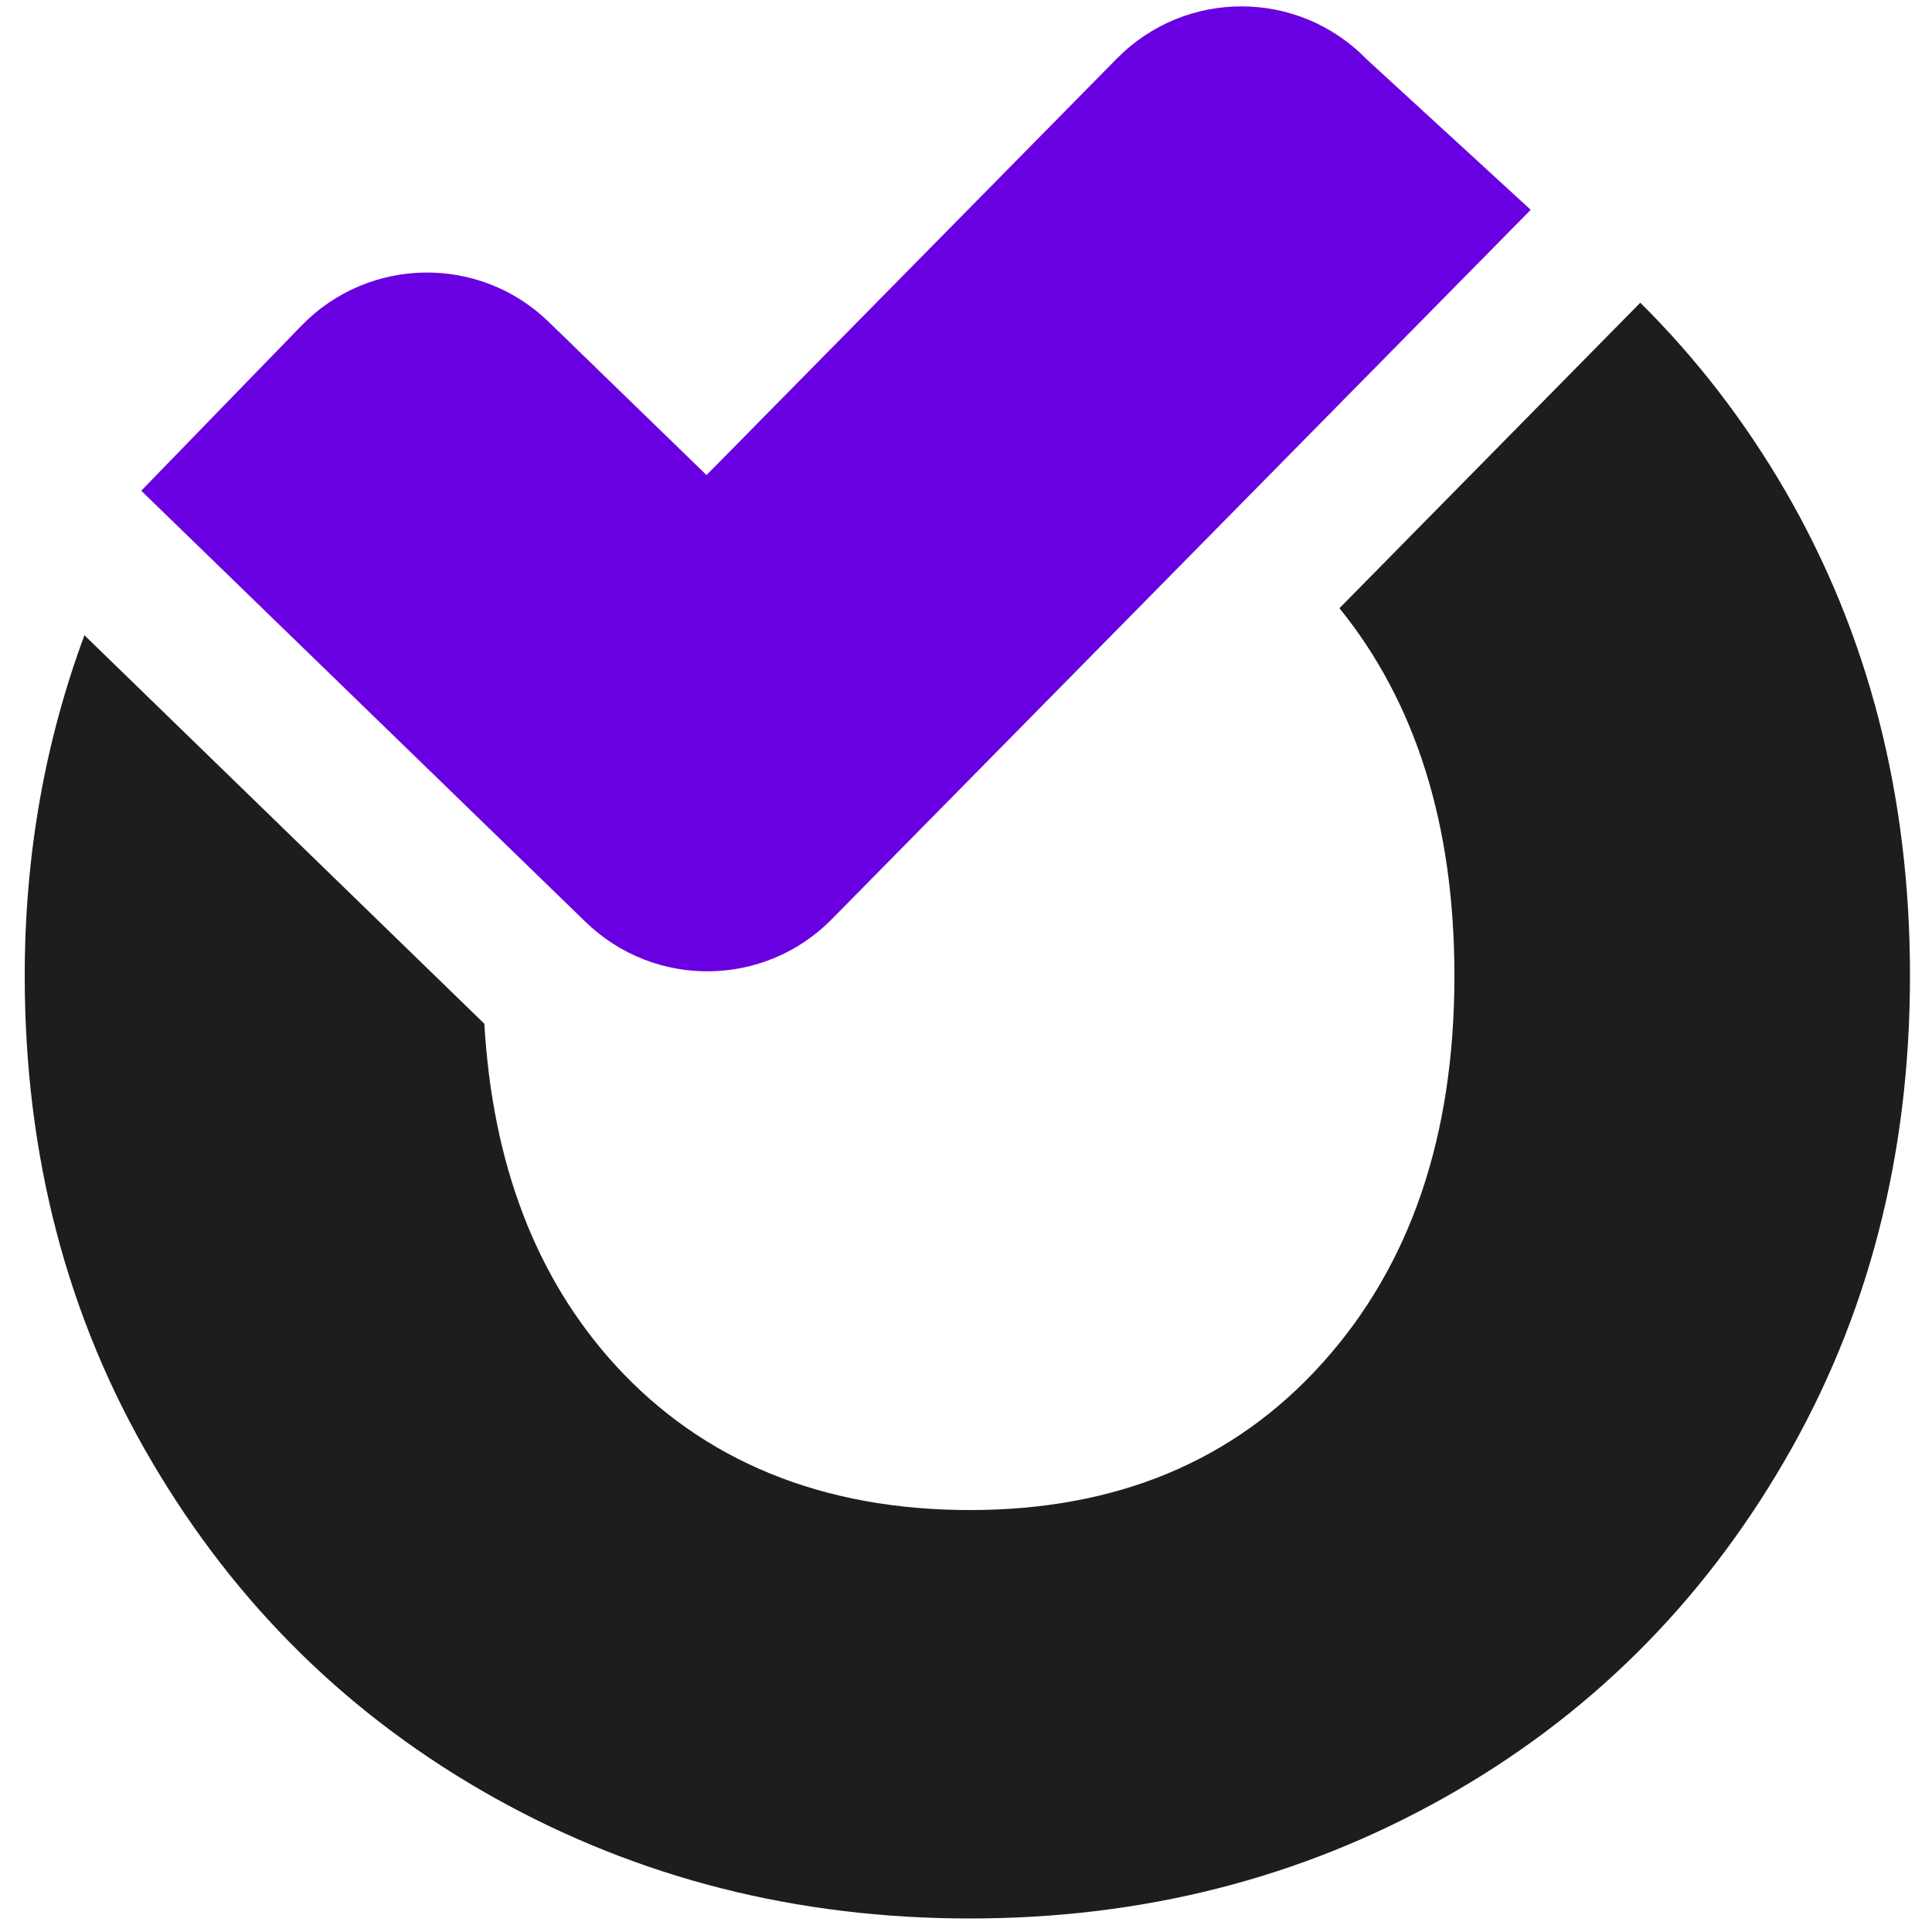
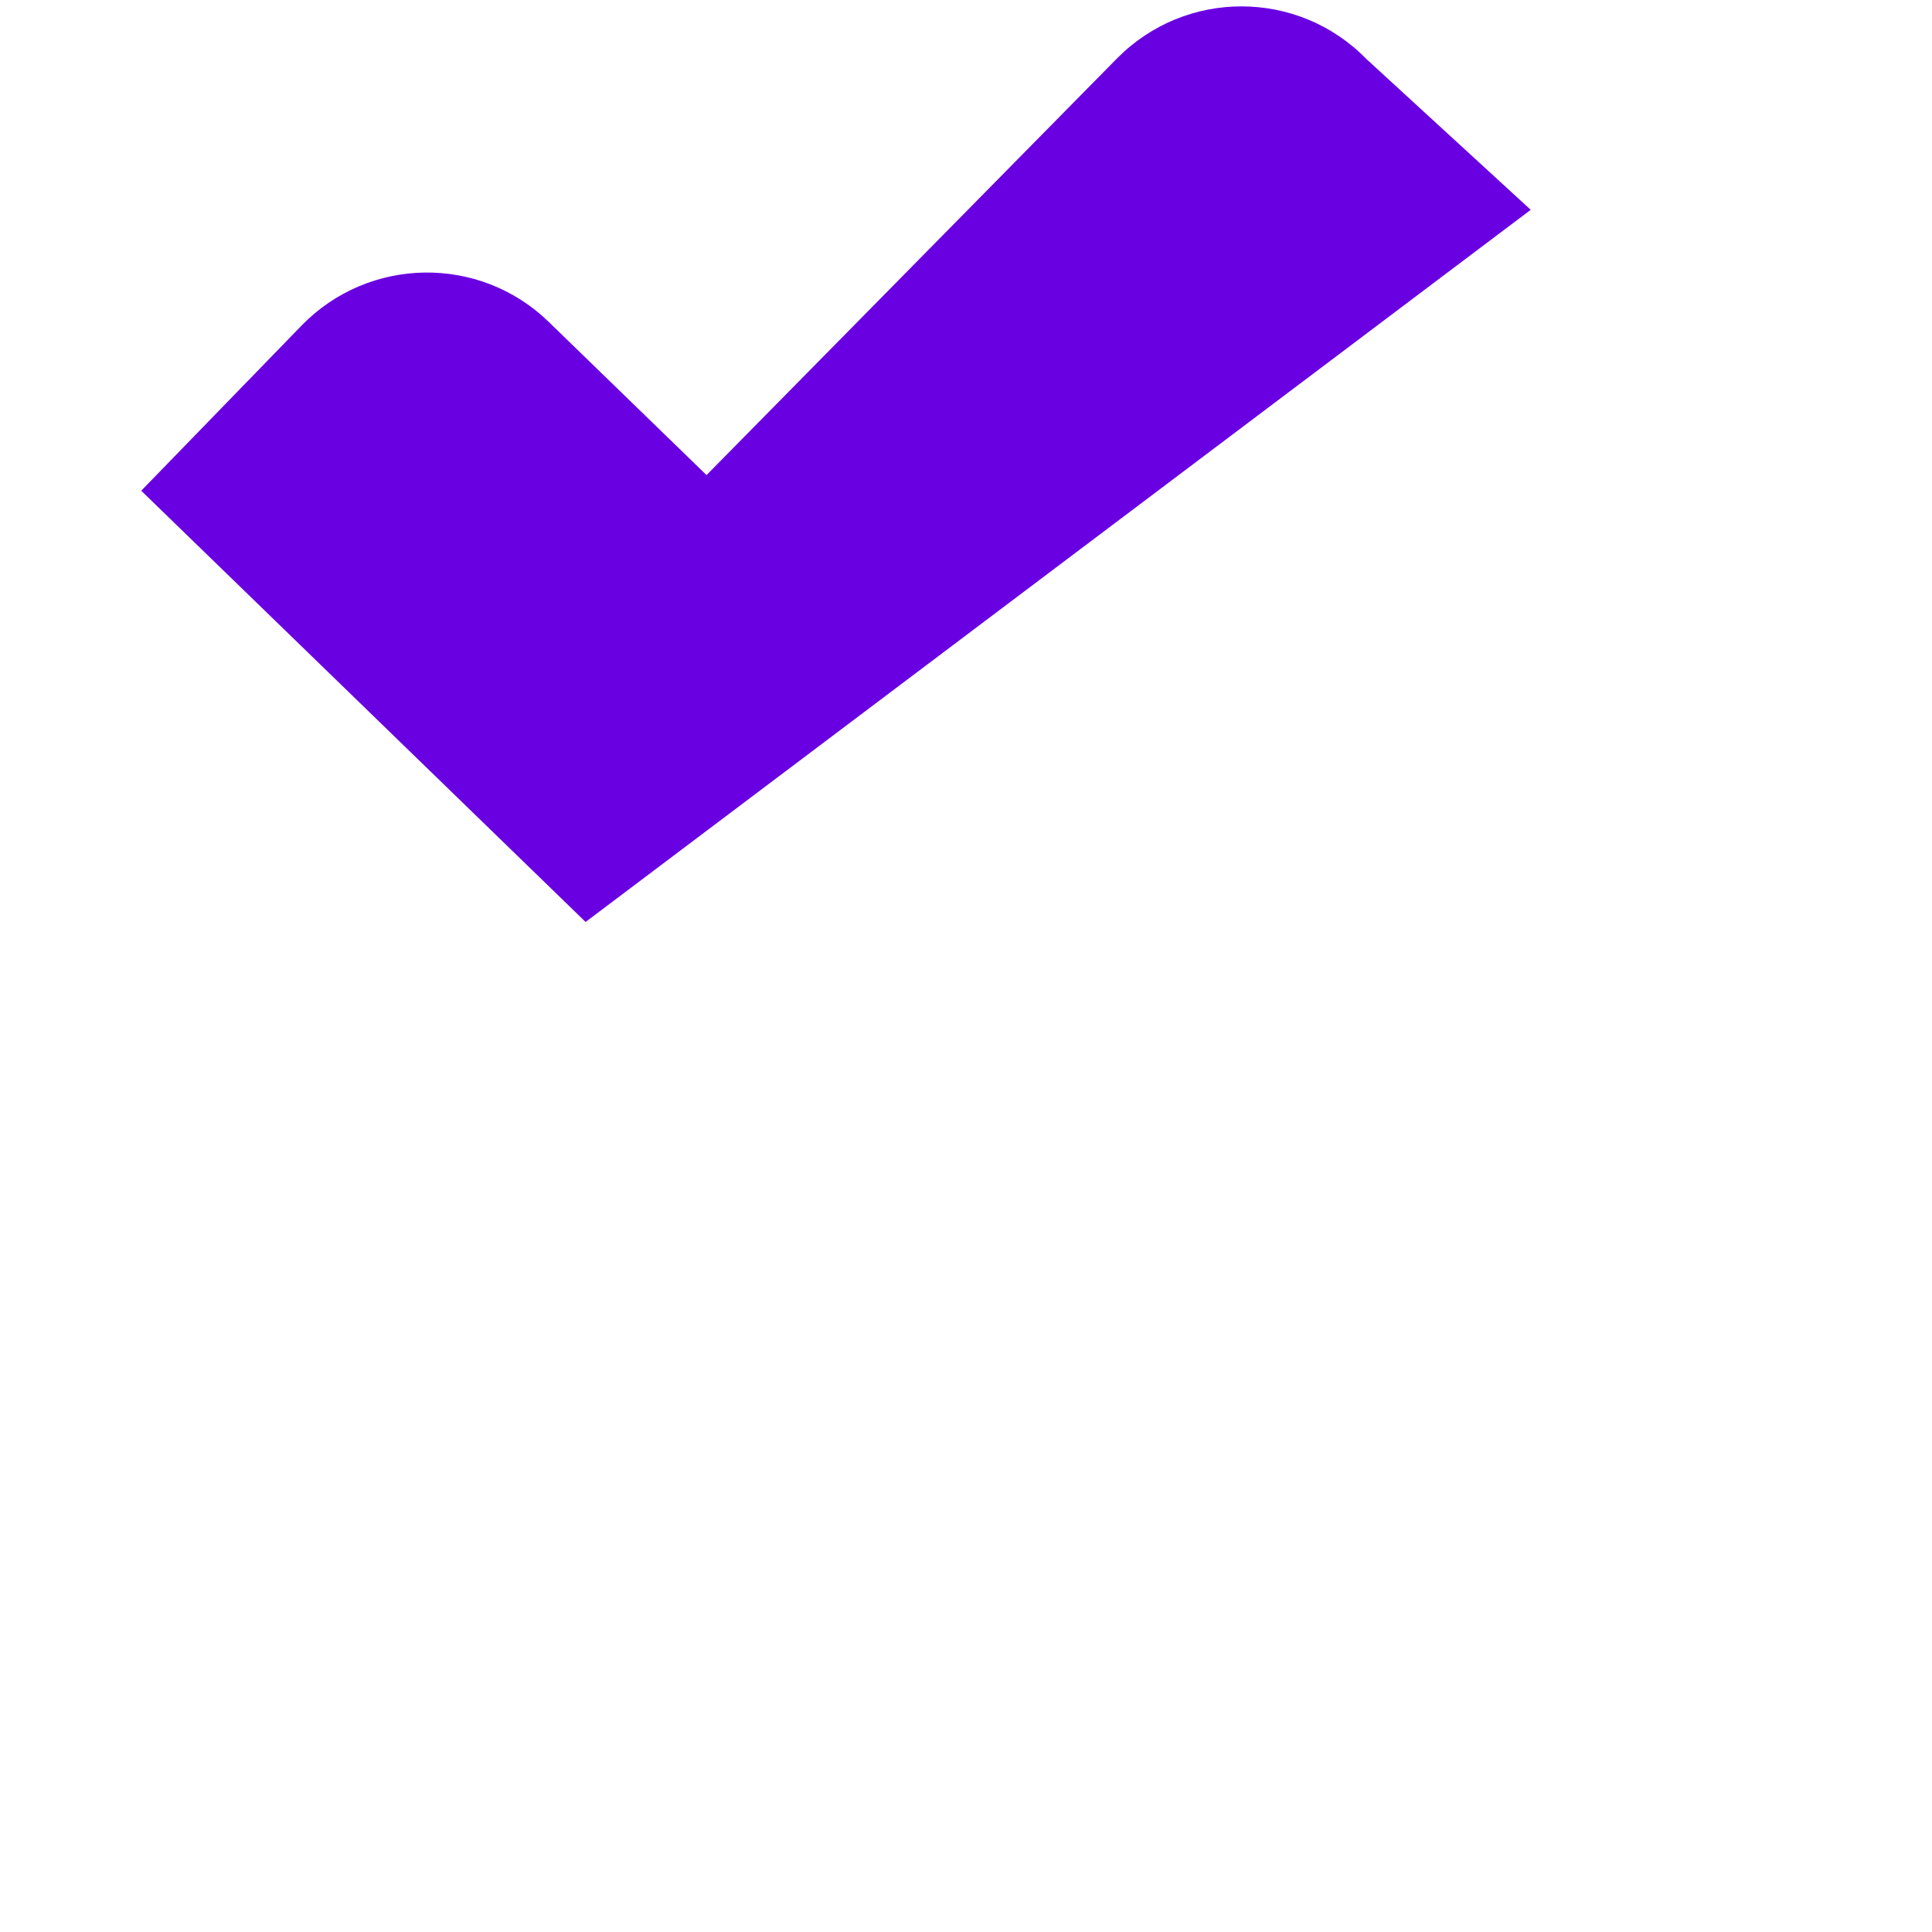
<svg xmlns="http://www.w3.org/2000/svg" version="1.1" viewBox="0 0 100 100">
  <defs>
    <style>
      .cls-1 {
        fill: #6900e2;
      }

      .cls-2 {
        fill: #1d1d1b;
      }
    </style>
  </defs>
  <g>
    <g id="Camada_1">
-       <path class="cls-2" d="M92.42,25.43c-2.12-3.65-4.63-6.9-7.52-9.76l-15.57,15.81c3.95,4.88,5.95,11.21,5.95,19.03,0,8.31-2.28,15-6.85,20.06-4.56,5.06-10.64,7.59-18.23,7.59s-13.8-2.51-18.37-7.52c-4.1-4.51-6.34-10.4-6.76-17.65L4.37,32.88c-2.02,5.45-3.09,11.3-3.09,17.62,0,9.31,2.19,17.69,6.57,25.14,4.38,7.46,10.3,13.26,17.75,17.42,7.46,4.16,15.65,6.24,24.6,6.24s17.12-2.08,24.53-6.24c7.41-4.16,13.28-9.96,17.62-17.42,4.34-7.45,6.51-15.83,6.51-25.14s-2.15-17.66-6.44-25.07Z" />
-       <path class="cls-1" d="M79.23,10.86l-8.5-7.8c-3.54-3.63-9.36-3.64-12.92-.03l-21.24,21.56-8.17-7.93c-3.58-3.48-9.31-3.39-12.79.19l-8.3,8.55,23,22.32c3.57,3.46,9.25,3.4,12.74-.14L79.23,10.86Z" />
+       <path class="cls-1" d="M79.23,10.86l-8.5-7.8c-3.54-3.63-9.36-3.64-12.92-.03l-21.24,21.56-8.17-7.93c-3.58-3.48-9.31-3.39-12.79.19l-8.3,8.55,23,22.32L79.23,10.86Z" />
    </g>
  </g>
</svg>